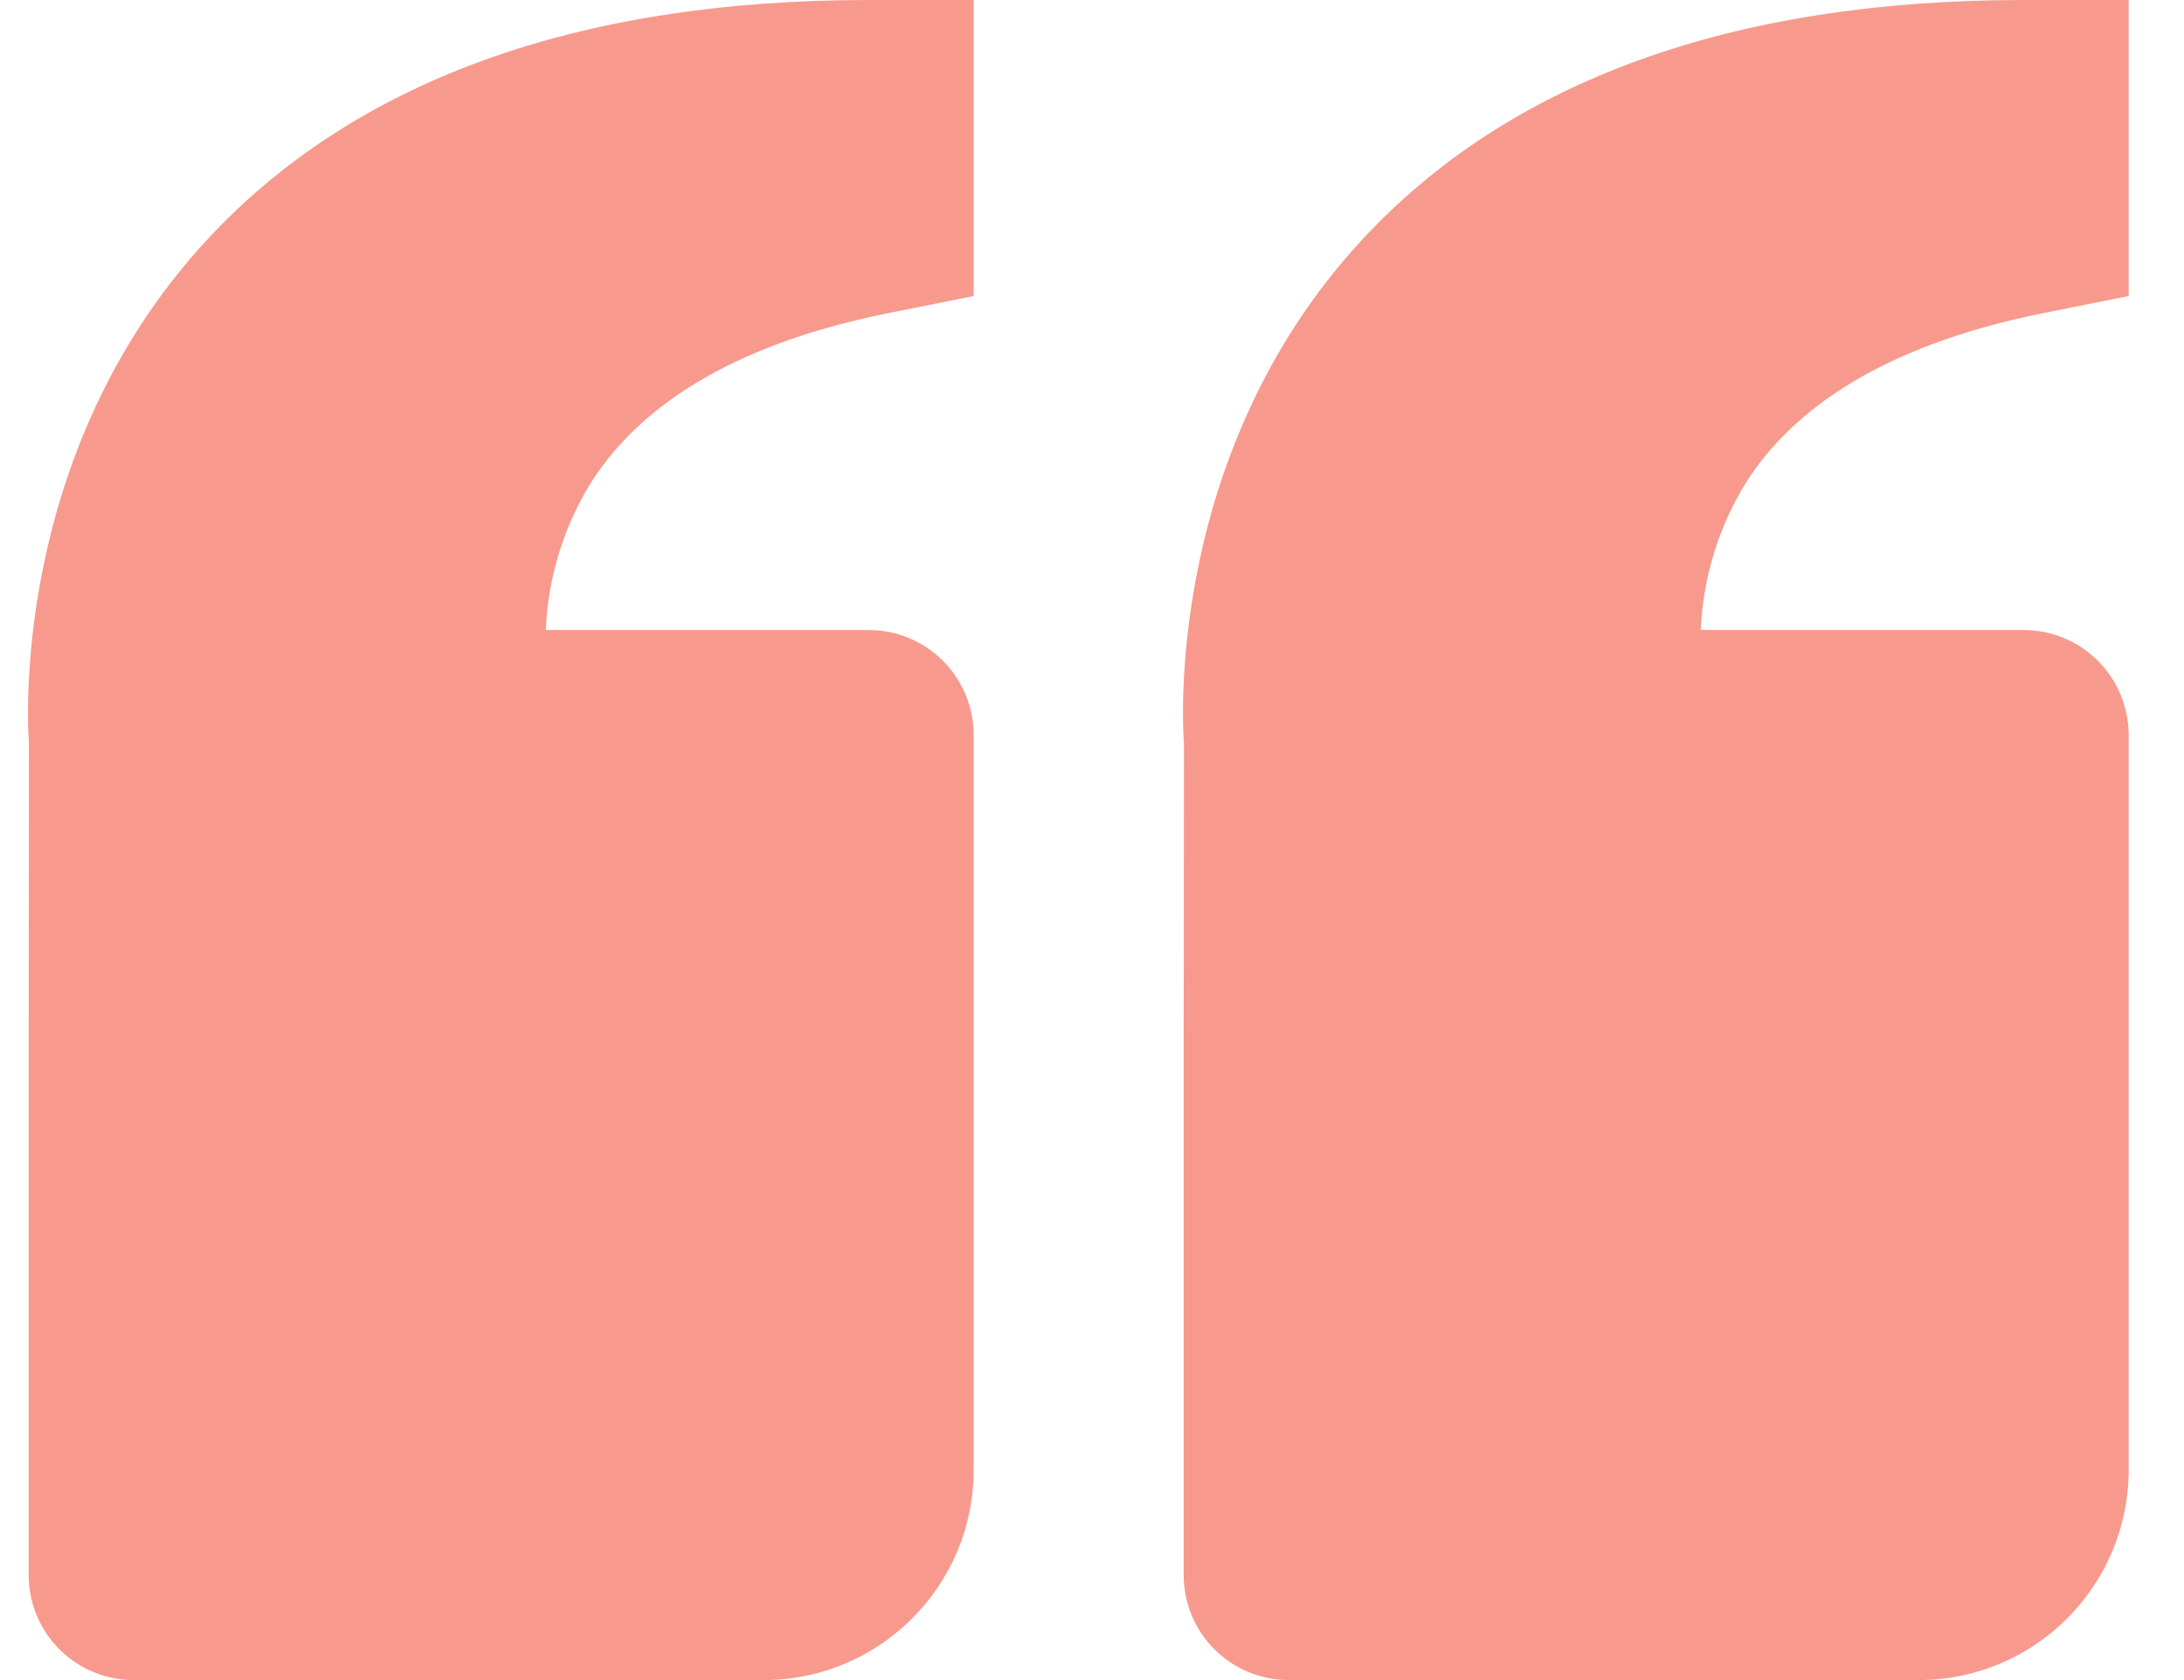
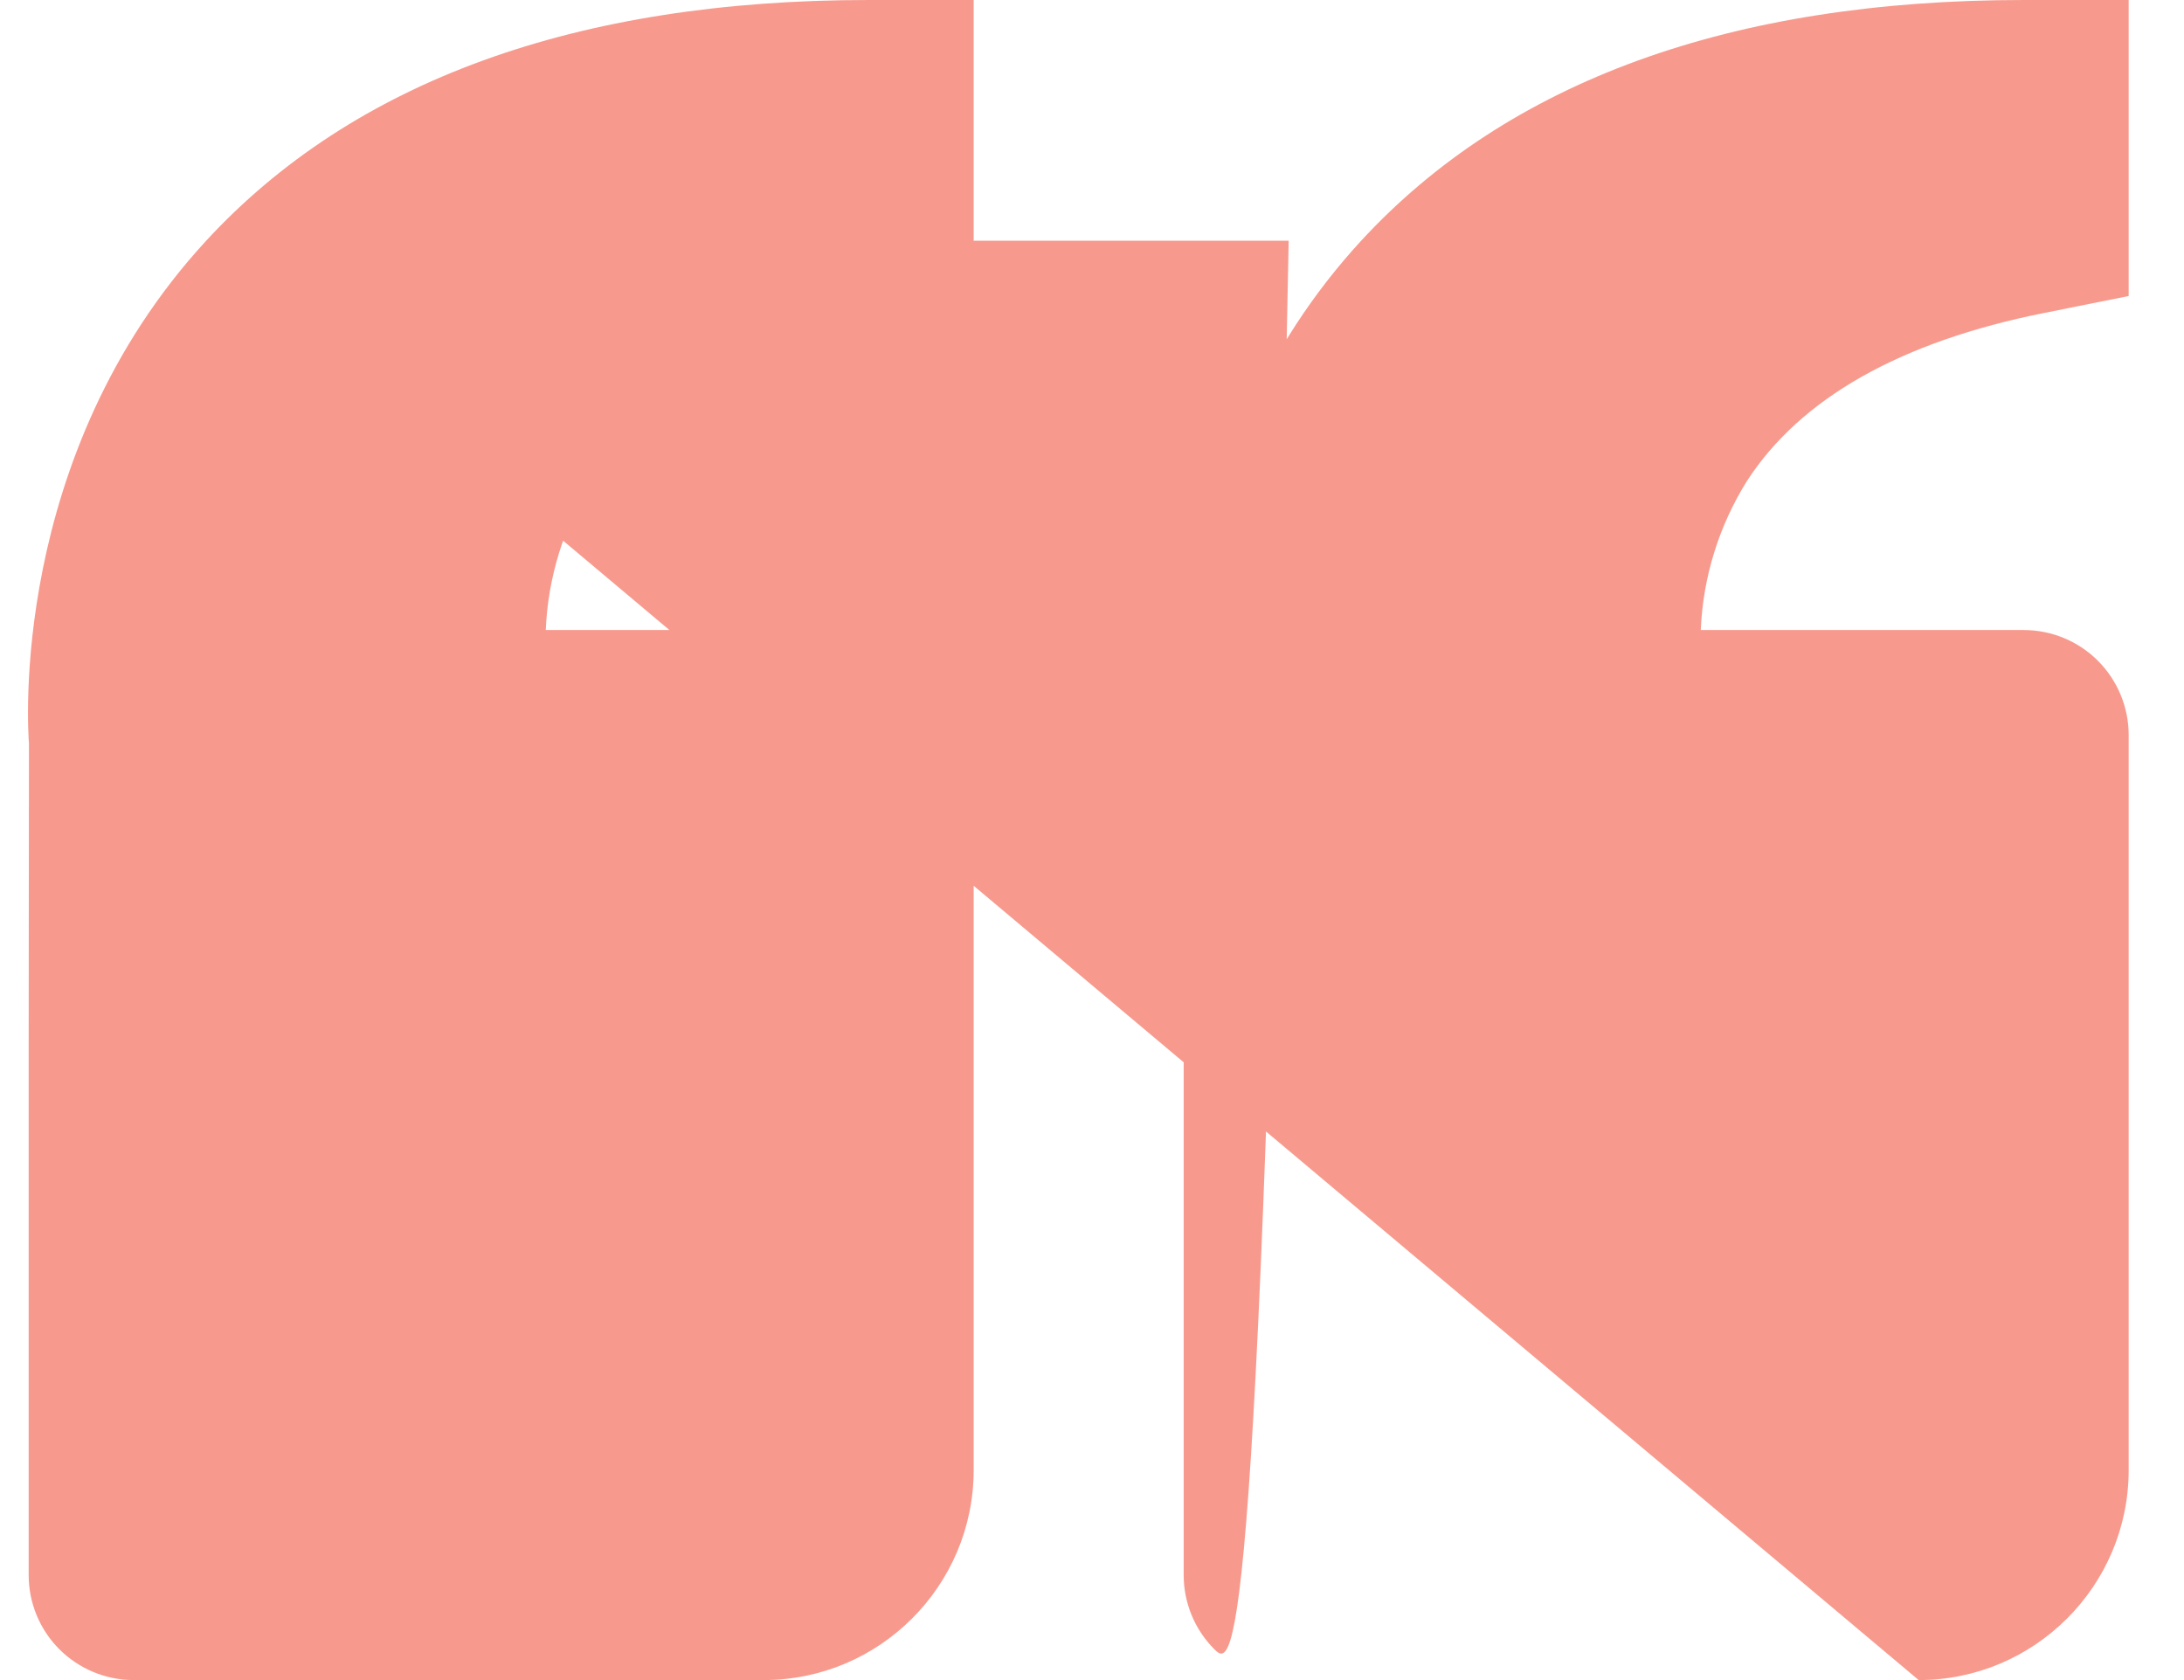
<svg xmlns="http://www.w3.org/2000/svg" width="39" height="30" viewBox="0 0 39 30" fill="none">
-   <path opacity="0.5" d="M3.682 4.298C6.313 1.446 10.294 0 15.512 0H17.387V5.286L15.879 5.588C13.31 6.101 11.524 7.112 10.567 8.595C10.069 9.394 9.785 10.309 9.746 11.25H15.512C16.009 11.25 16.486 11.447 16.838 11.799C17.189 12.151 17.387 12.628 17.387 13.125V26.25C17.387 28.318 15.705 30 13.637 30H2.387C1.89 30 1.413 29.802 1.061 29.451C0.709 29.099 0.512 28.622 0.512 28.125V18.75L0.517 13.277C0.501 13.069 0.144 8.137 3.682 4.298ZM34.262 30H23.012C22.515 30 22.038 29.802 21.686 29.451C21.334 29.099 21.137 28.622 21.137 28.125V18.75L21.142 13.277C21.125 13.069 20.769 8.137 24.307 4.298C26.938 1.446 30.919 0 36.137 0H38.012V5.286L36.504 5.588C33.936 6.101 32.149 7.112 31.192 8.595C30.694 9.394 30.41 10.309 30.371 11.25H36.137C36.634 11.25 37.111 11.447 37.463 11.799C37.814 12.151 38.012 12.628 38.012 13.125V26.25C38.012 28.318 36.33 30 34.262 30Z" fill="#F1361D" />
+   <path opacity="0.5" d="M3.682 4.298C6.313 1.446 10.294 0 15.512 0H17.387V5.286L15.879 5.588C13.31 6.101 11.524 7.112 10.567 8.595C10.069 9.394 9.785 10.309 9.746 11.25H15.512C16.009 11.25 16.486 11.447 16.838 11.799C17.189 12.151 17.387 12.628 17.387 13.125V26.25C17.387 28.318 15.705 30 13.637 30H2.387C1.89 30 1.413 29.802 1.061 29.451C0.709 29.099 0.512 28.622 0.512 28.125V18.75L0.517 13.277C0.501 13.069 0.144 8.137 3.682 4.298ZH23.012C22.515 30 22.038 29.802 21.686 29.451C21.334 29.099 21.137 28.622 21.137 28.125V18.75L21.142 13.277C21.125 13.069 20.769 8.137 24.307 4.298C26.938 1.446 30.919 0 36.137 0H38.012V5.286L36.504 5.588C33.936 6.101 32.149 7.112 31.192 8.595C30.694 9.394 30.41 10.309 30.371 11.25H36.137C36.634 11.25 37.111 11.447 37.463 11.799C37.814 12.151 38.012 12.628 38.012 13.125V26.25C38.012 28.318 36.33 30 34.262 30Z" fill="#F1361D" />
</svg>